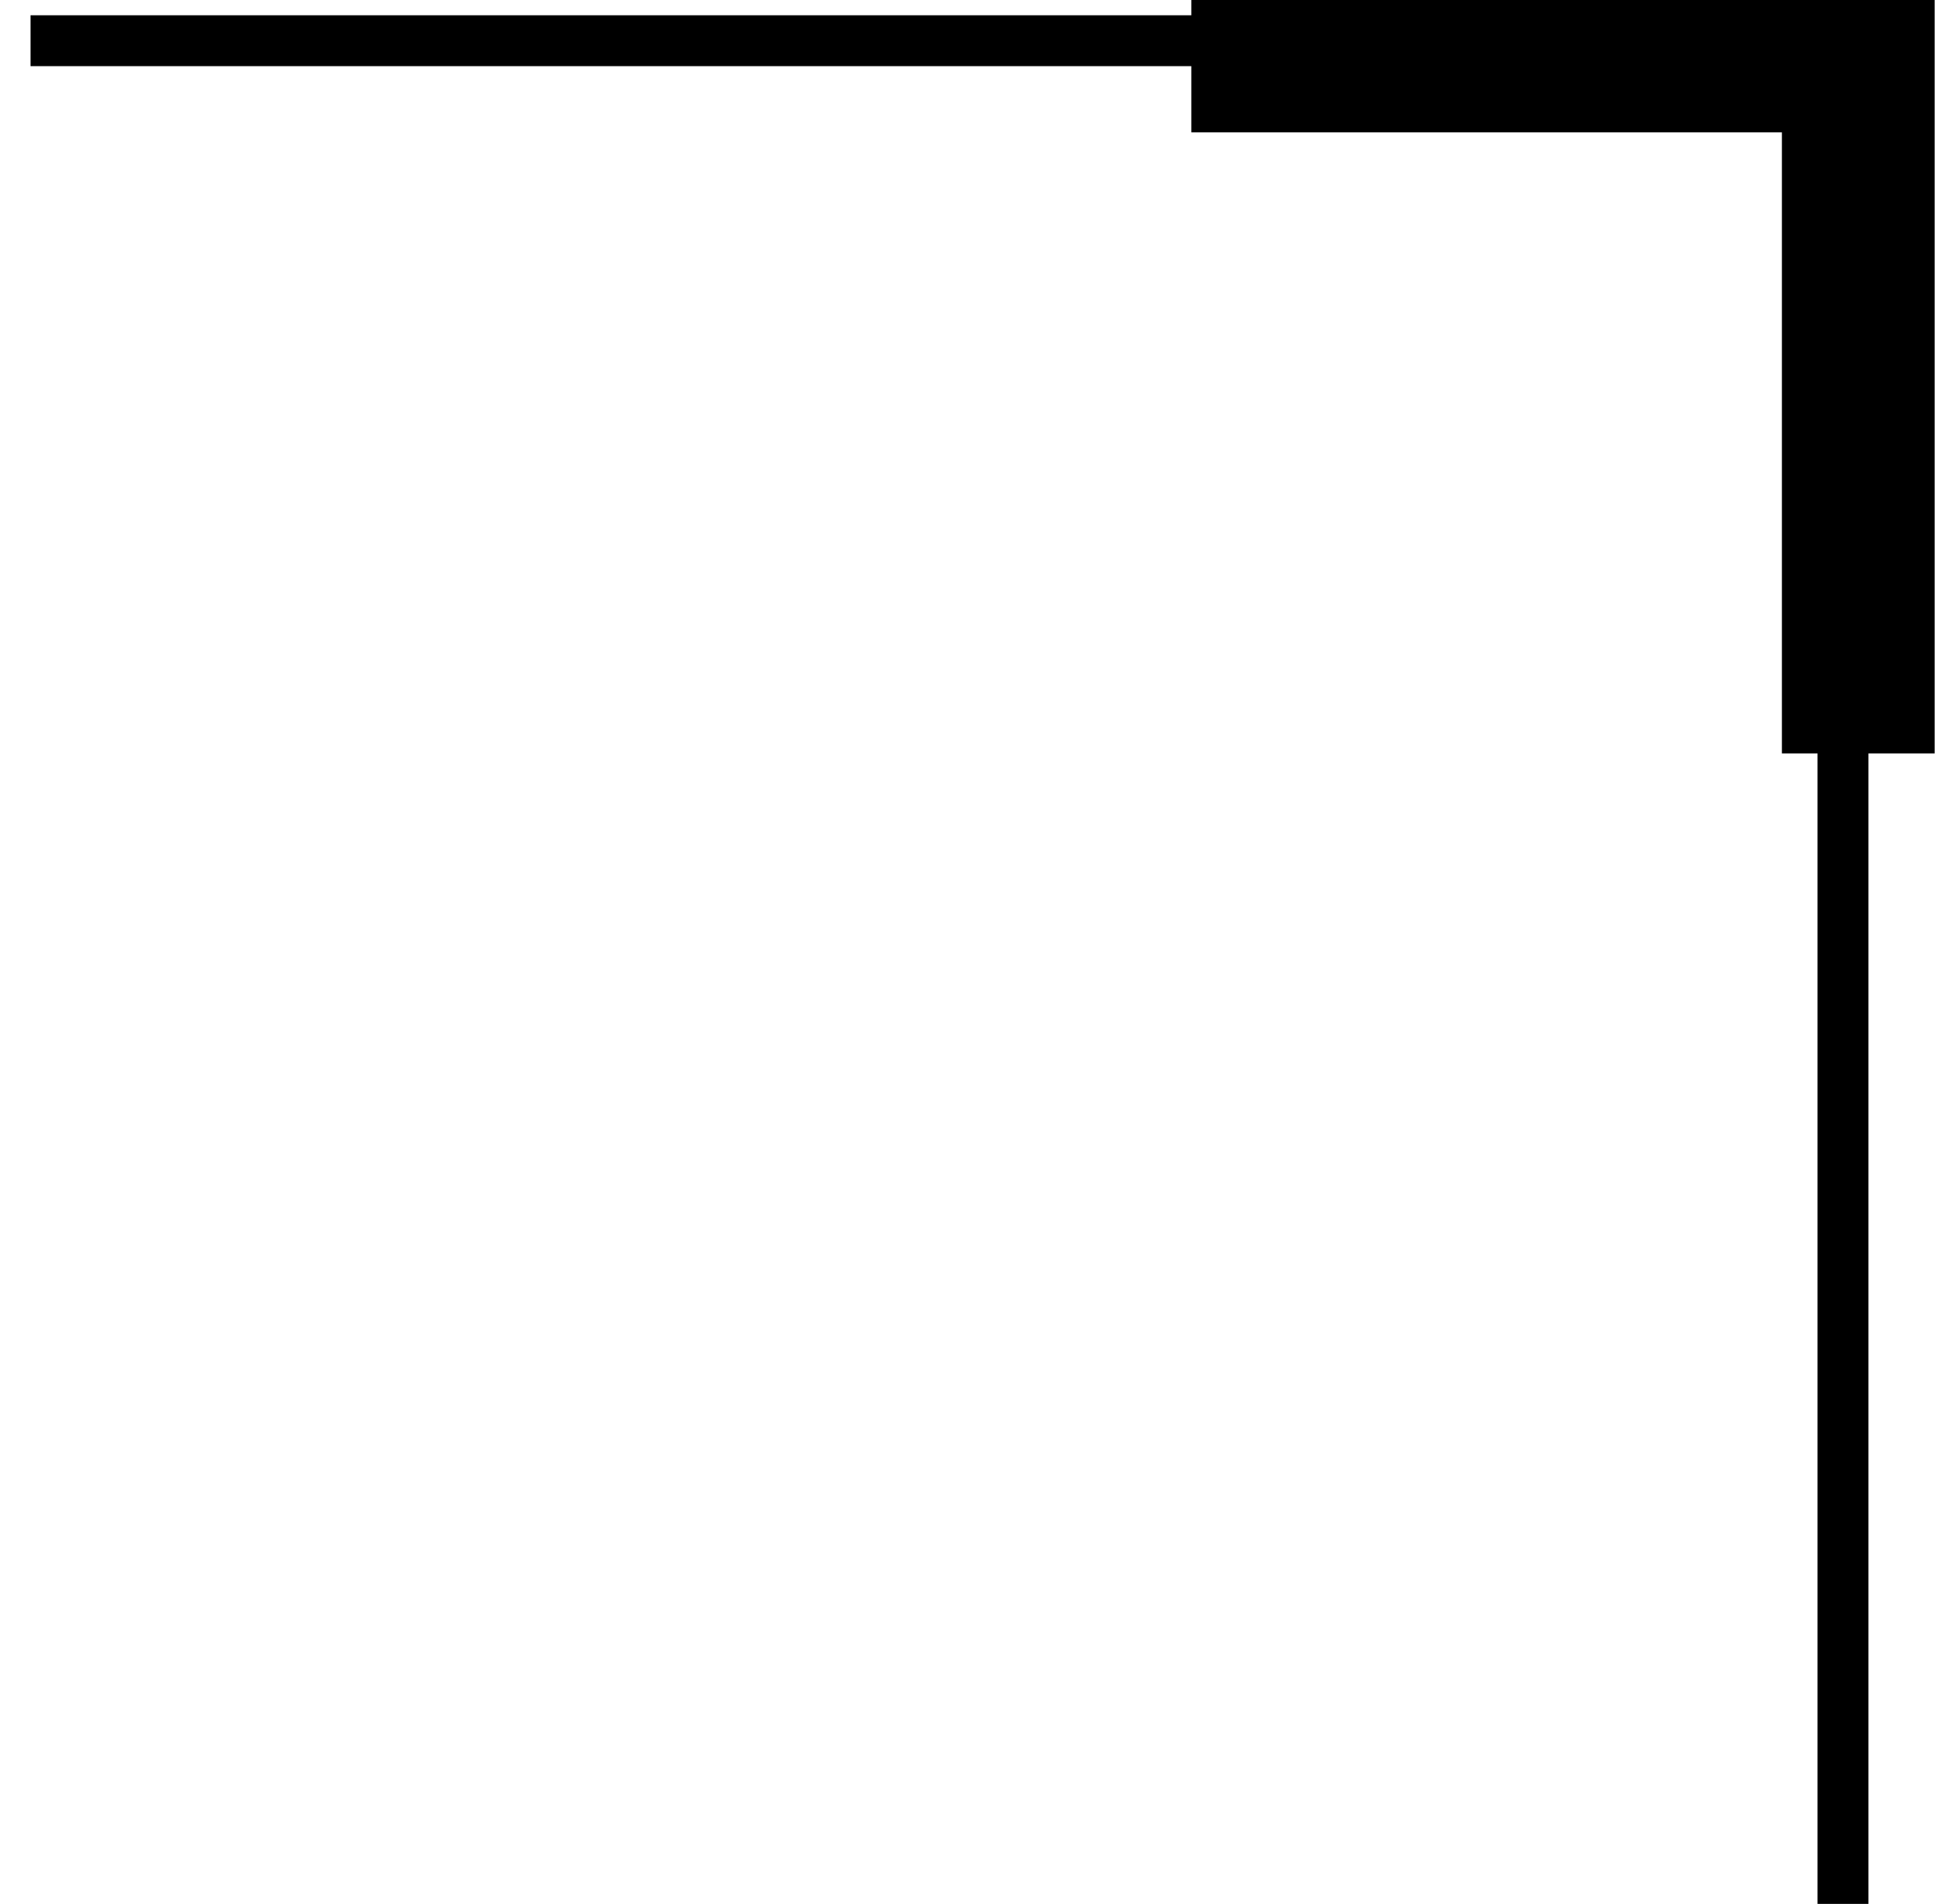
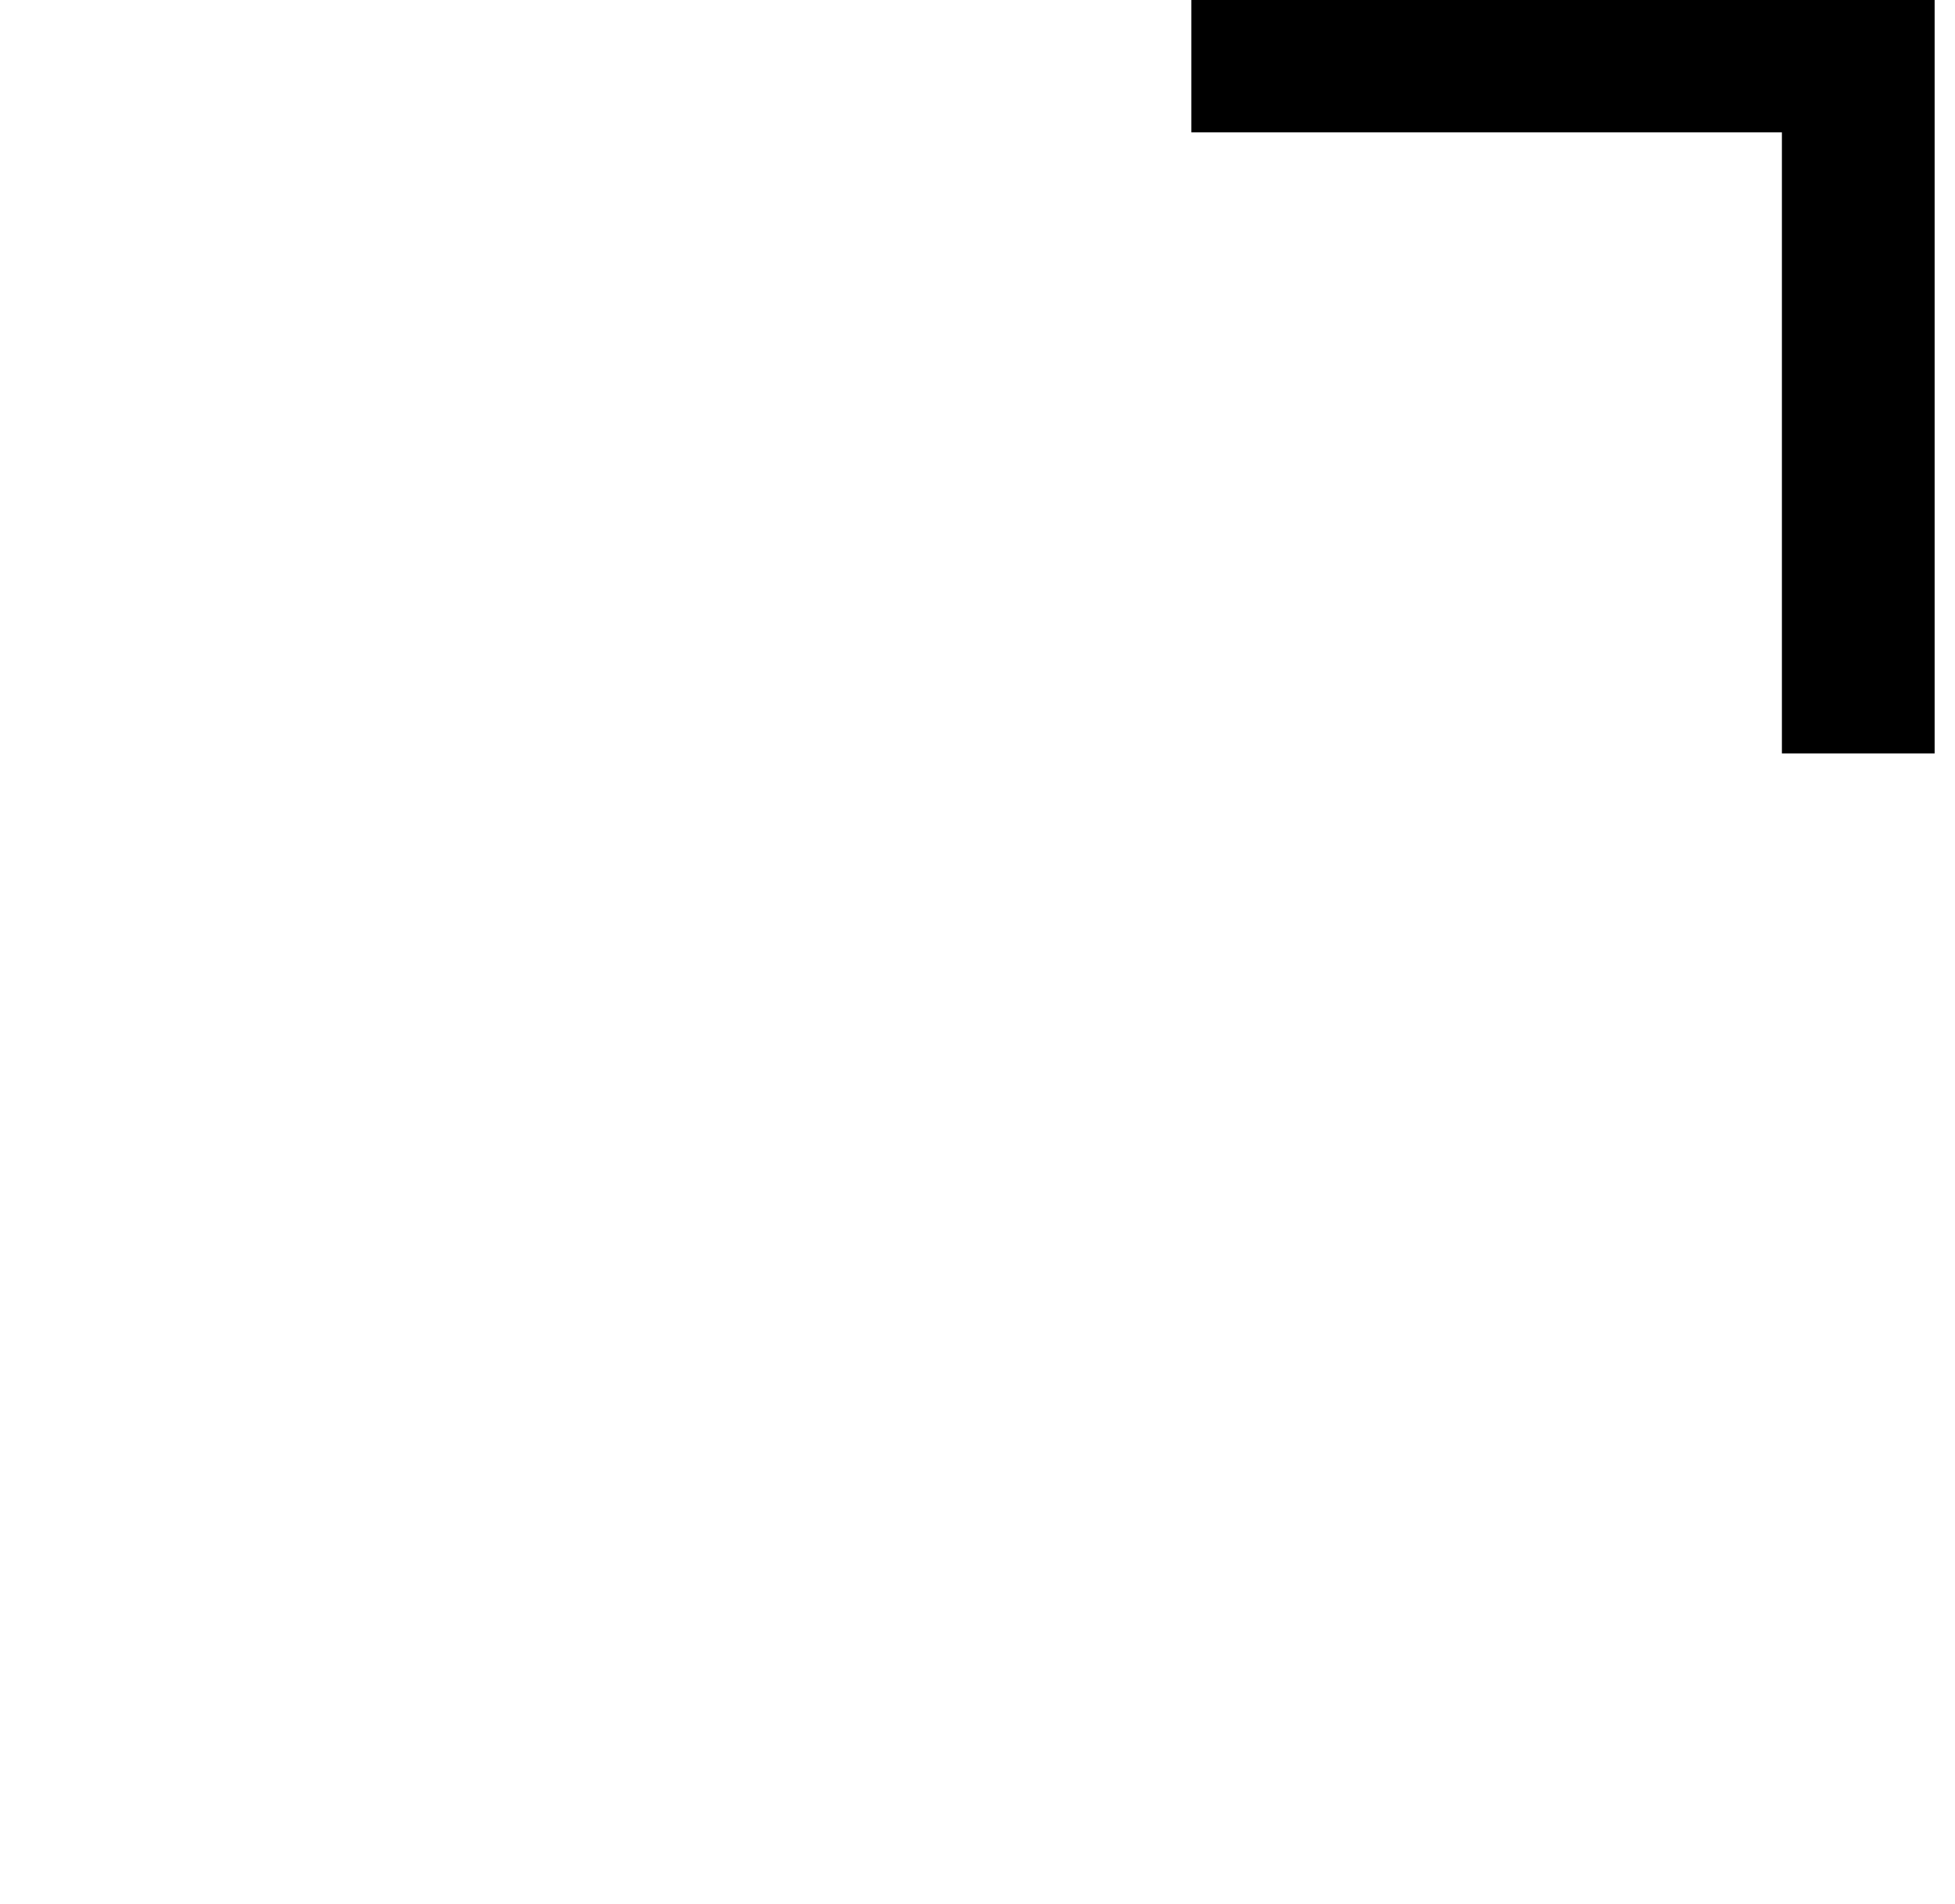
<svg xmlns="http://www.w3.org/2000/svg" version="1.1" id="圖層_5" x="0px" y="0px" viewBox="0 0 19.2 18.7" style="enable-background:new 0 0 19.2 18.7;" xml:space="preserve">
  <style type="text/css">
	.st0{fill:none;stroke:#000000;stroke-width:0.5;stroke-miterlimit:10;}
	.st1{fill:#000000;}
</style>
  <g>
-     <polyline class="st0" points="18.1,18.9 18.1,0.4 0.3,0.4  " />
    <polygon class="st1" points="19,7.4 19,1.3 19,1.3 19,-0.2 11.7,-0.2 11.7,1.3 17.5,1.3 17.5,7.4  " />
  </g>
</svg>